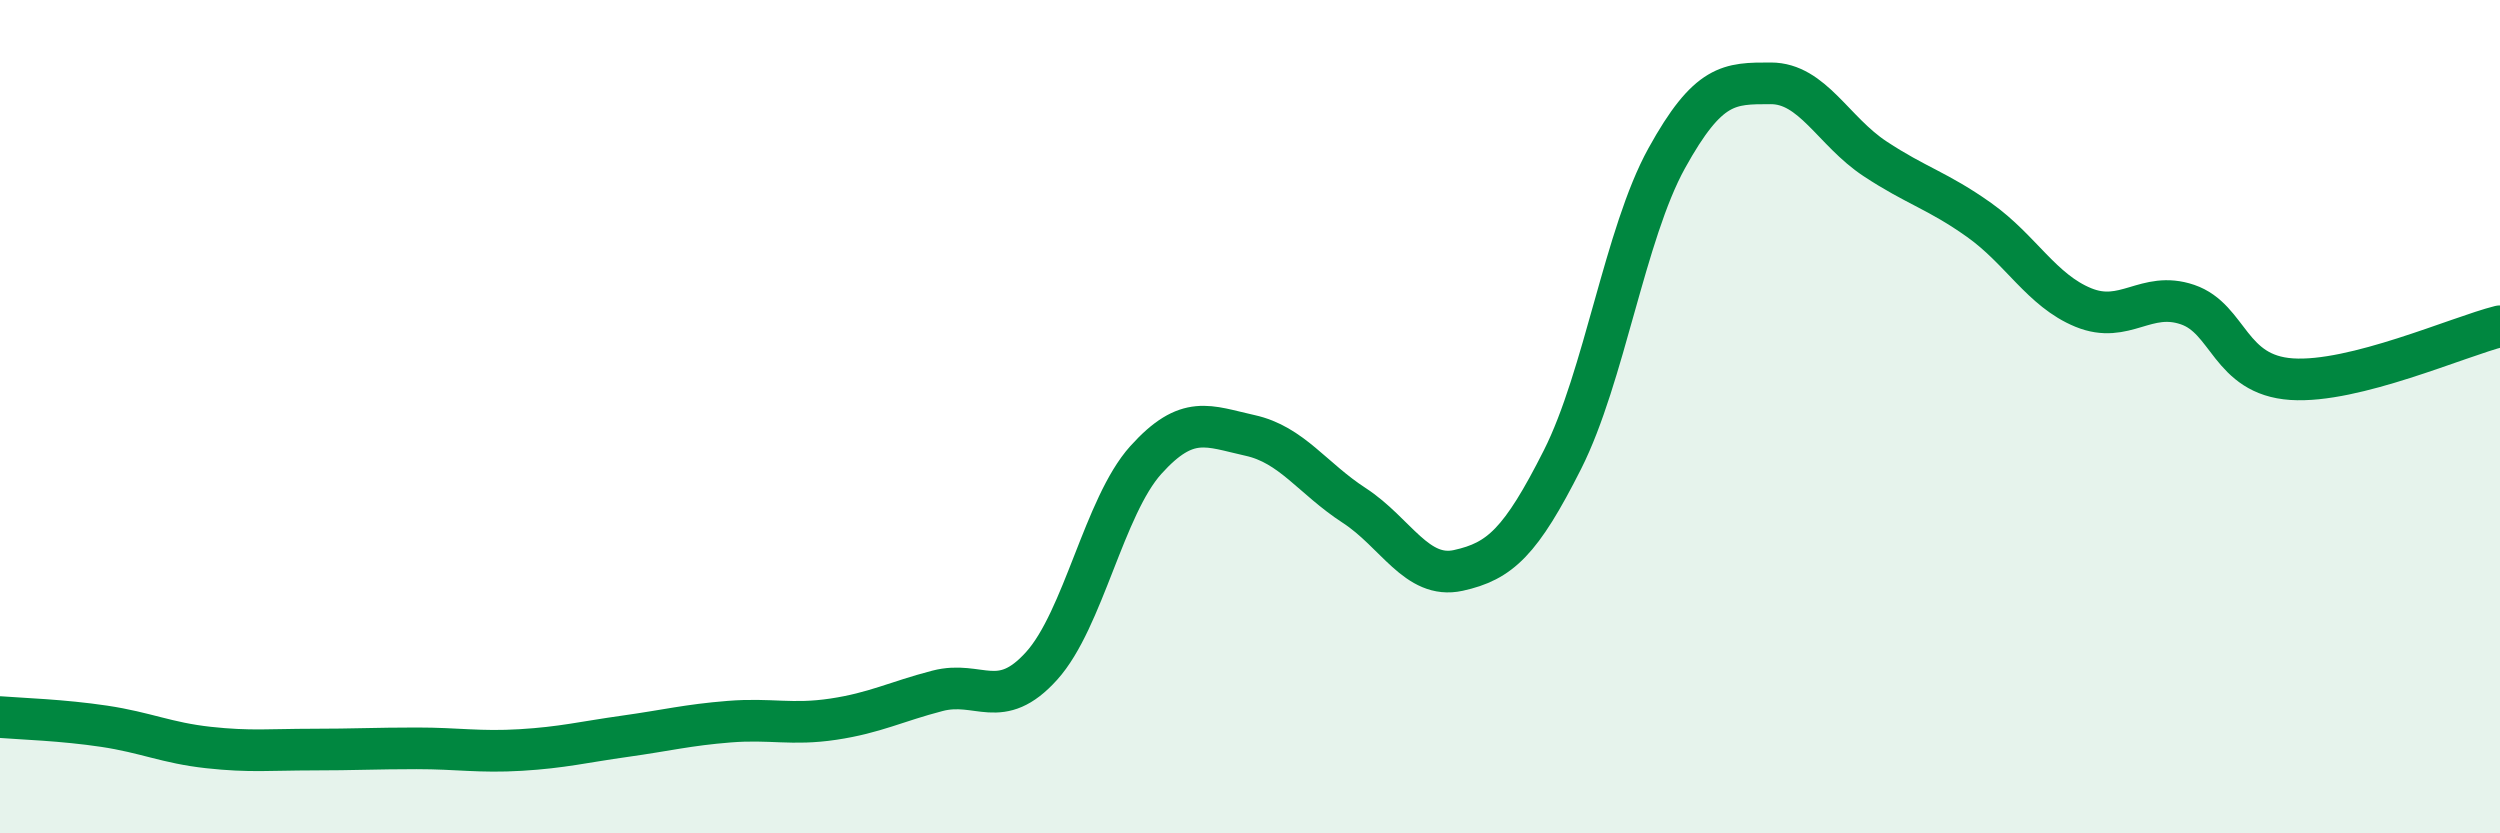
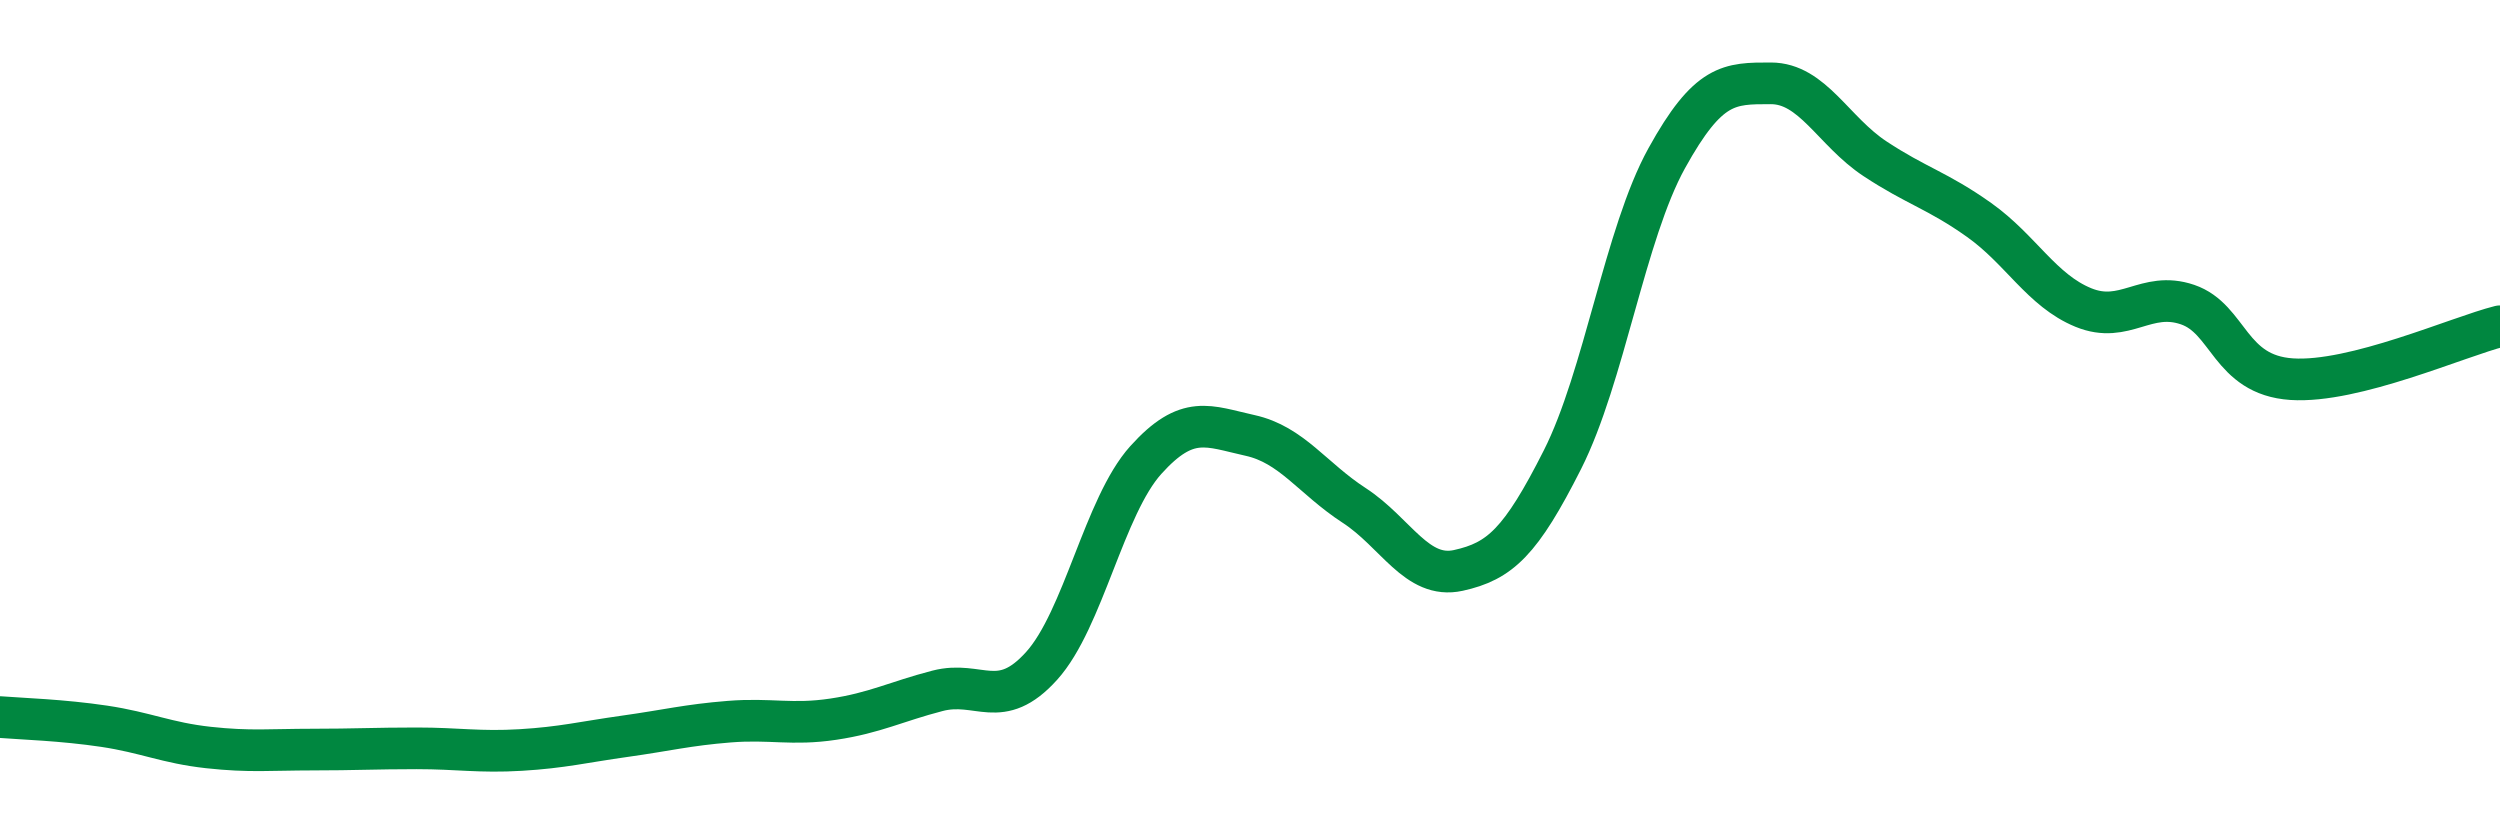
<svg xmlns="http://www.w3.org/2000/svg" width="60" height="20" viewBox="0 0 60 20">
-   <path d="M 0,17.21 C 0.5,17.25 1.5,17.28 2.5,17.43 C 3.5,17.58 4,17.83 5,17.94 C 6,18.05 6.5,17.99 7.5,17.99 C 8.5,17.99 9,17.96 10,17.96 C 11,17.96 11.5,18.06 12.5,18 C 13.5,17.94 14,17.81 15,17.67 C 16,17.53 16.5,17.4 17.5,17.32 C 18.5,17.24 19,17.41 20,17.26 C 21,17.11 21.5,16.84 22.5,16.58 C 23.5,16.32 24,17.09 25,15.98 C 26,14.87 26.5,12.15 27.5,11.04 C 28.5,9.93 29,10.23 30,10.45 C 31,10.67 31.5,11.48 32.5,12.13 C 33.5,12.78 34,13.91 35,13.69 C 36,13.47 36.5,13.01 37.5,11.03 C 38.5,9.05 39,5.61 40,3.8 C 41,1.99 41.5,2 42.5,2 C 43.5,2 44,3.15 45,3.81 C 46,4.47 46.5,4.57 47.5,5.28 C 48.5,5.99 49,6.97 50,7.38 C 51,7.79 51.5,6.97 52.5,7.31 C 53.5,7.65 53.5,9 55,9.1 C 56.5,9.2 59,8.08 60,7.83L60 20L0 20Z" fill="#008740" opacity="0.1" stroke-linecap="round" stroke-linejoin="round" />
  <path d="M 0,17.21 C 0.5,17.25 1.5,17.28 2.5,17.43 C 3.5,17.58 4,17.83 5,17.94 C 6,18.05 6.5,17.99 7.5,17.99 C 8.5,17.99 9,17.96 10,17.96 C 11,17.96 11.5,18.06 12.5,18 C 13.5,17.94 14,17.81 15,17.67 C 16,17.53 16.5,17.4 17.5,17.32 C 18.5,17.24 19,17.41 20,17.26 C 21,17.11 21.5,16.84 22.5,16.58 C 23.5,16.32 24,17.09 25,15.98 C 26,14.87 26.5,12.15 27.5,11.04 C 28.5,9.93 29,10.23 30,10.45 C 31,10.67 31.5,11.48 32.5,12.13 C 33.5,12.78 34,13.91 35,13.69 C 36,13.47 36.5,13.01 37.5,11.03 C 38.5,9.05 39,5.61 40,3.8 C 41,1.99 41.5,2 42.5,2 C 43.5,2 44,3.15 45,3.81 C 46,4.47 46.5,4.57 47.5,5.28 C 48.5,5.99 49,6.97 50,7.38 C 51,7.79 51.5,6.97 52.5,7.31 C 53.5,7.65 53.5,9 55,9.1 C 56.5,9.2 59,8.08 60,7.83" stroke="#008740" stroke-width="1" fill="none" stroke-linecap="round" stroke-linejoin="round" />
</svg>